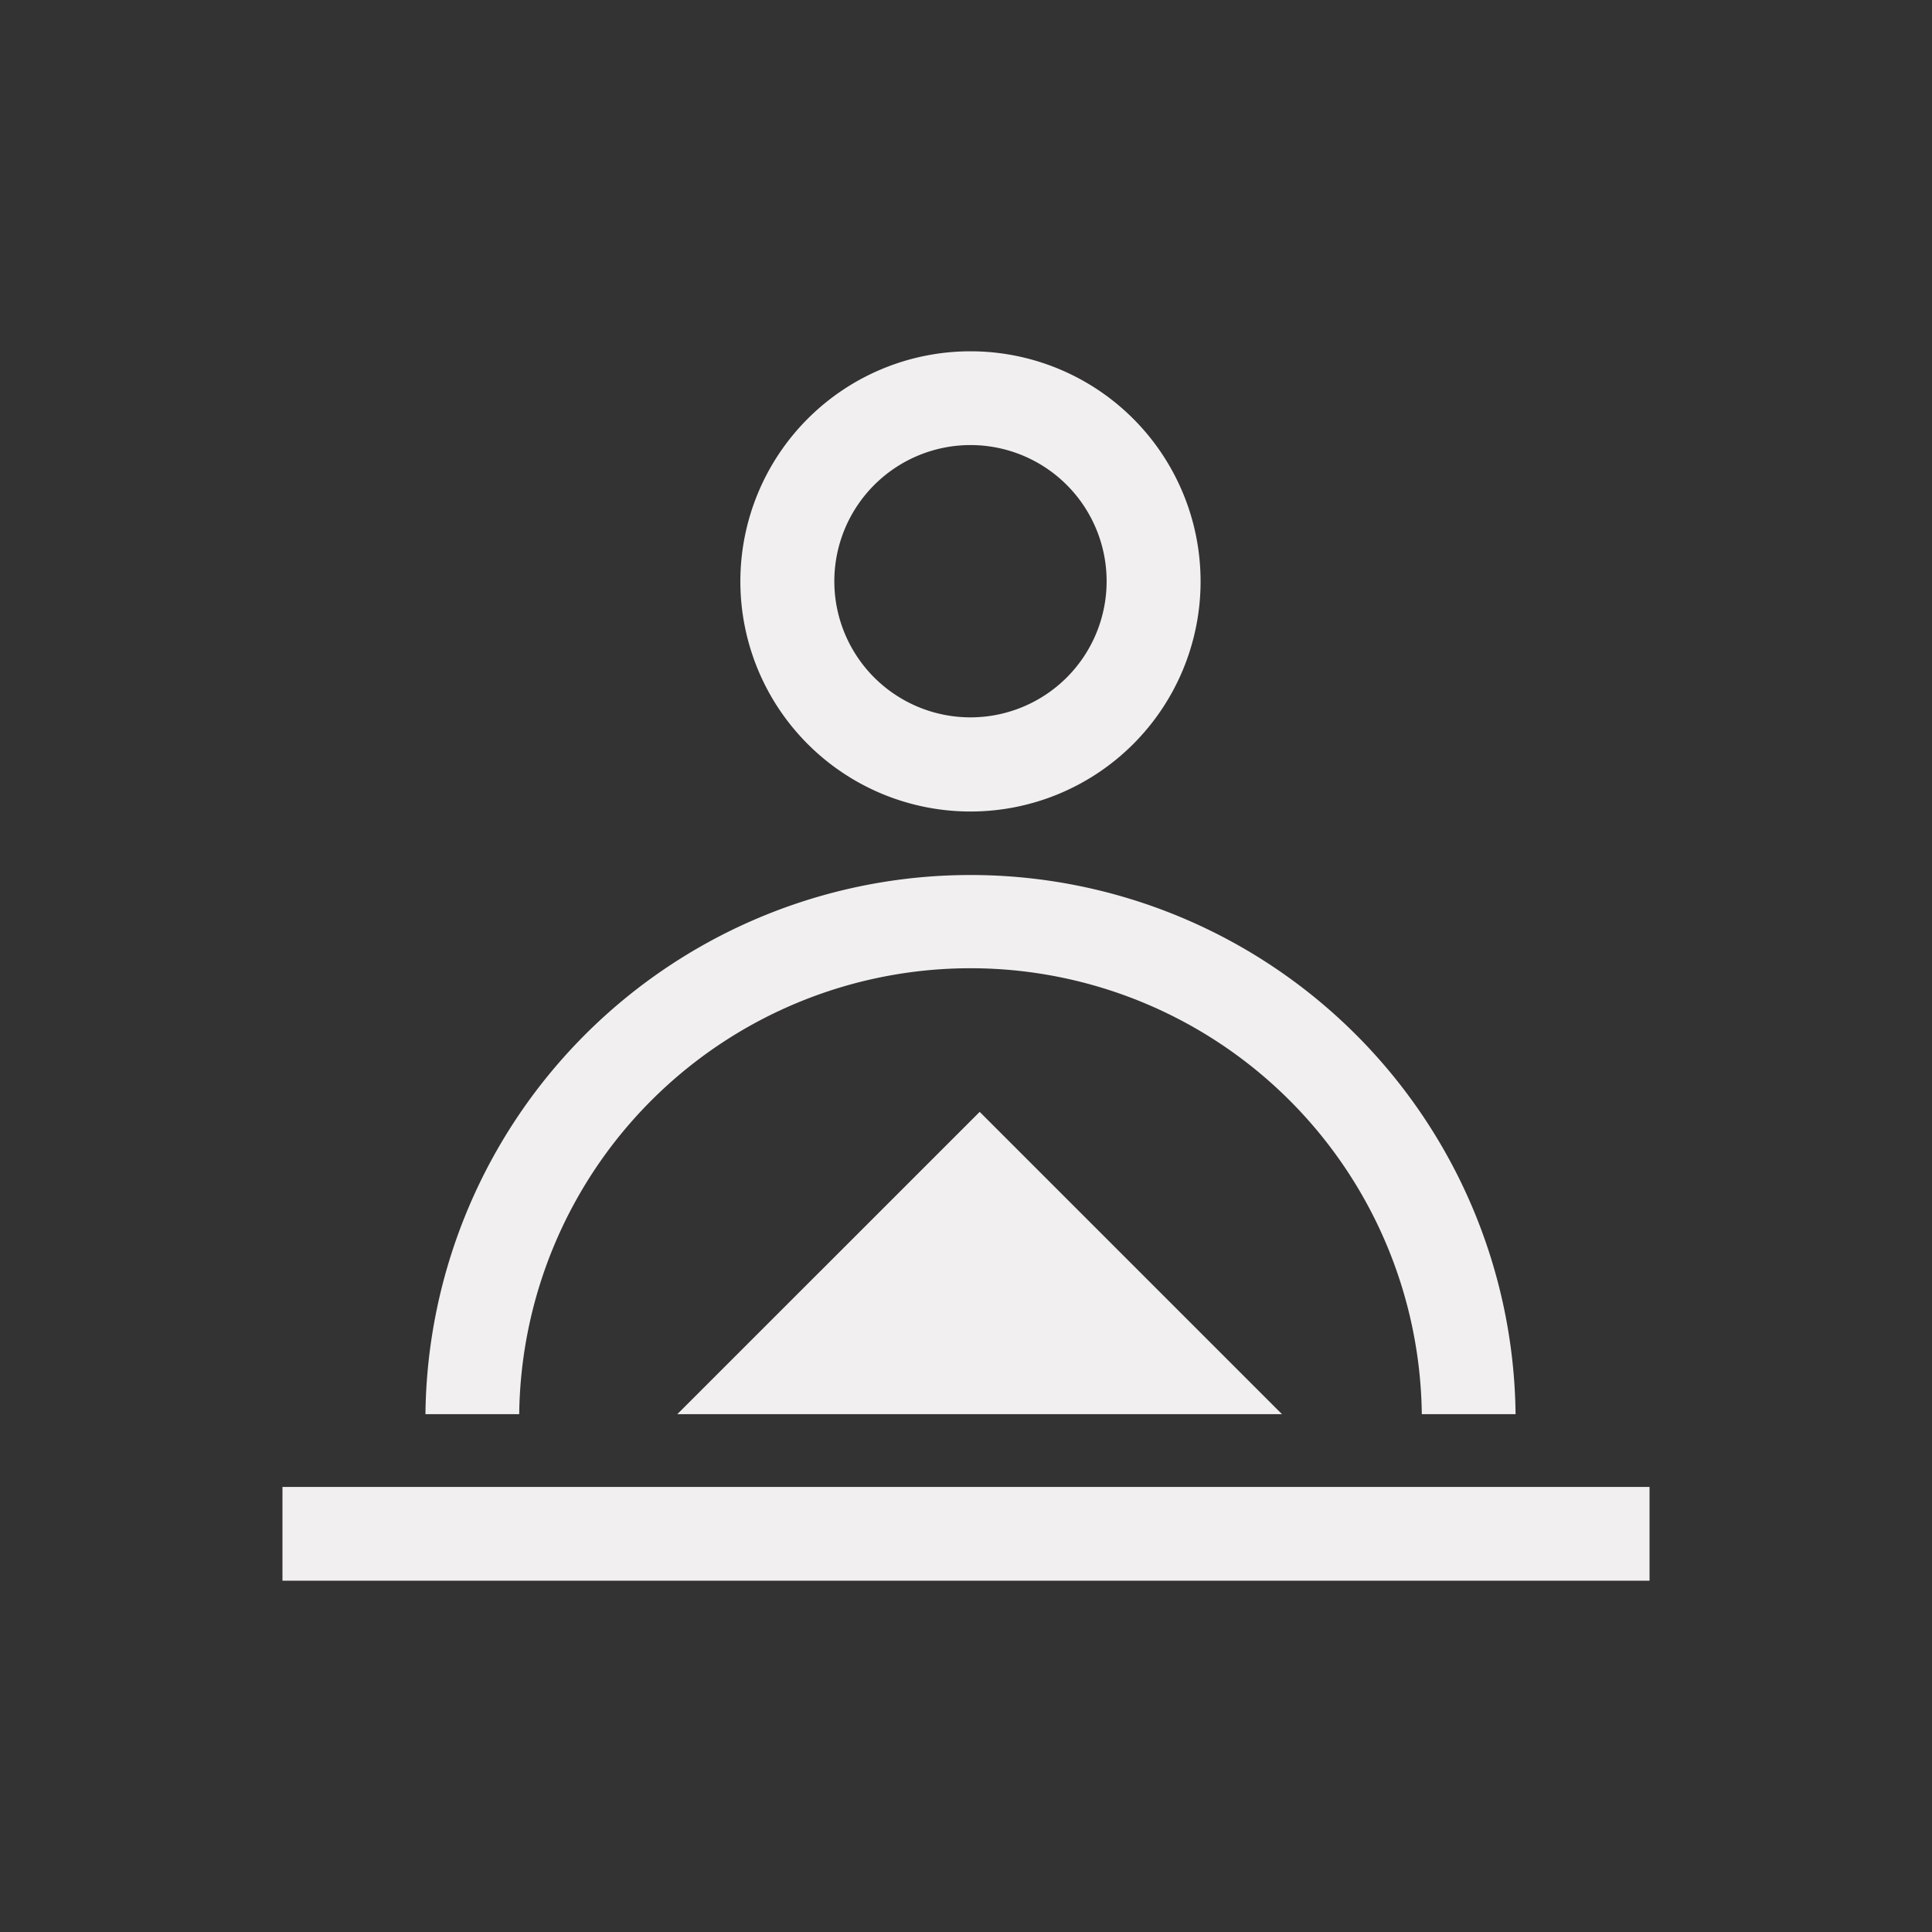
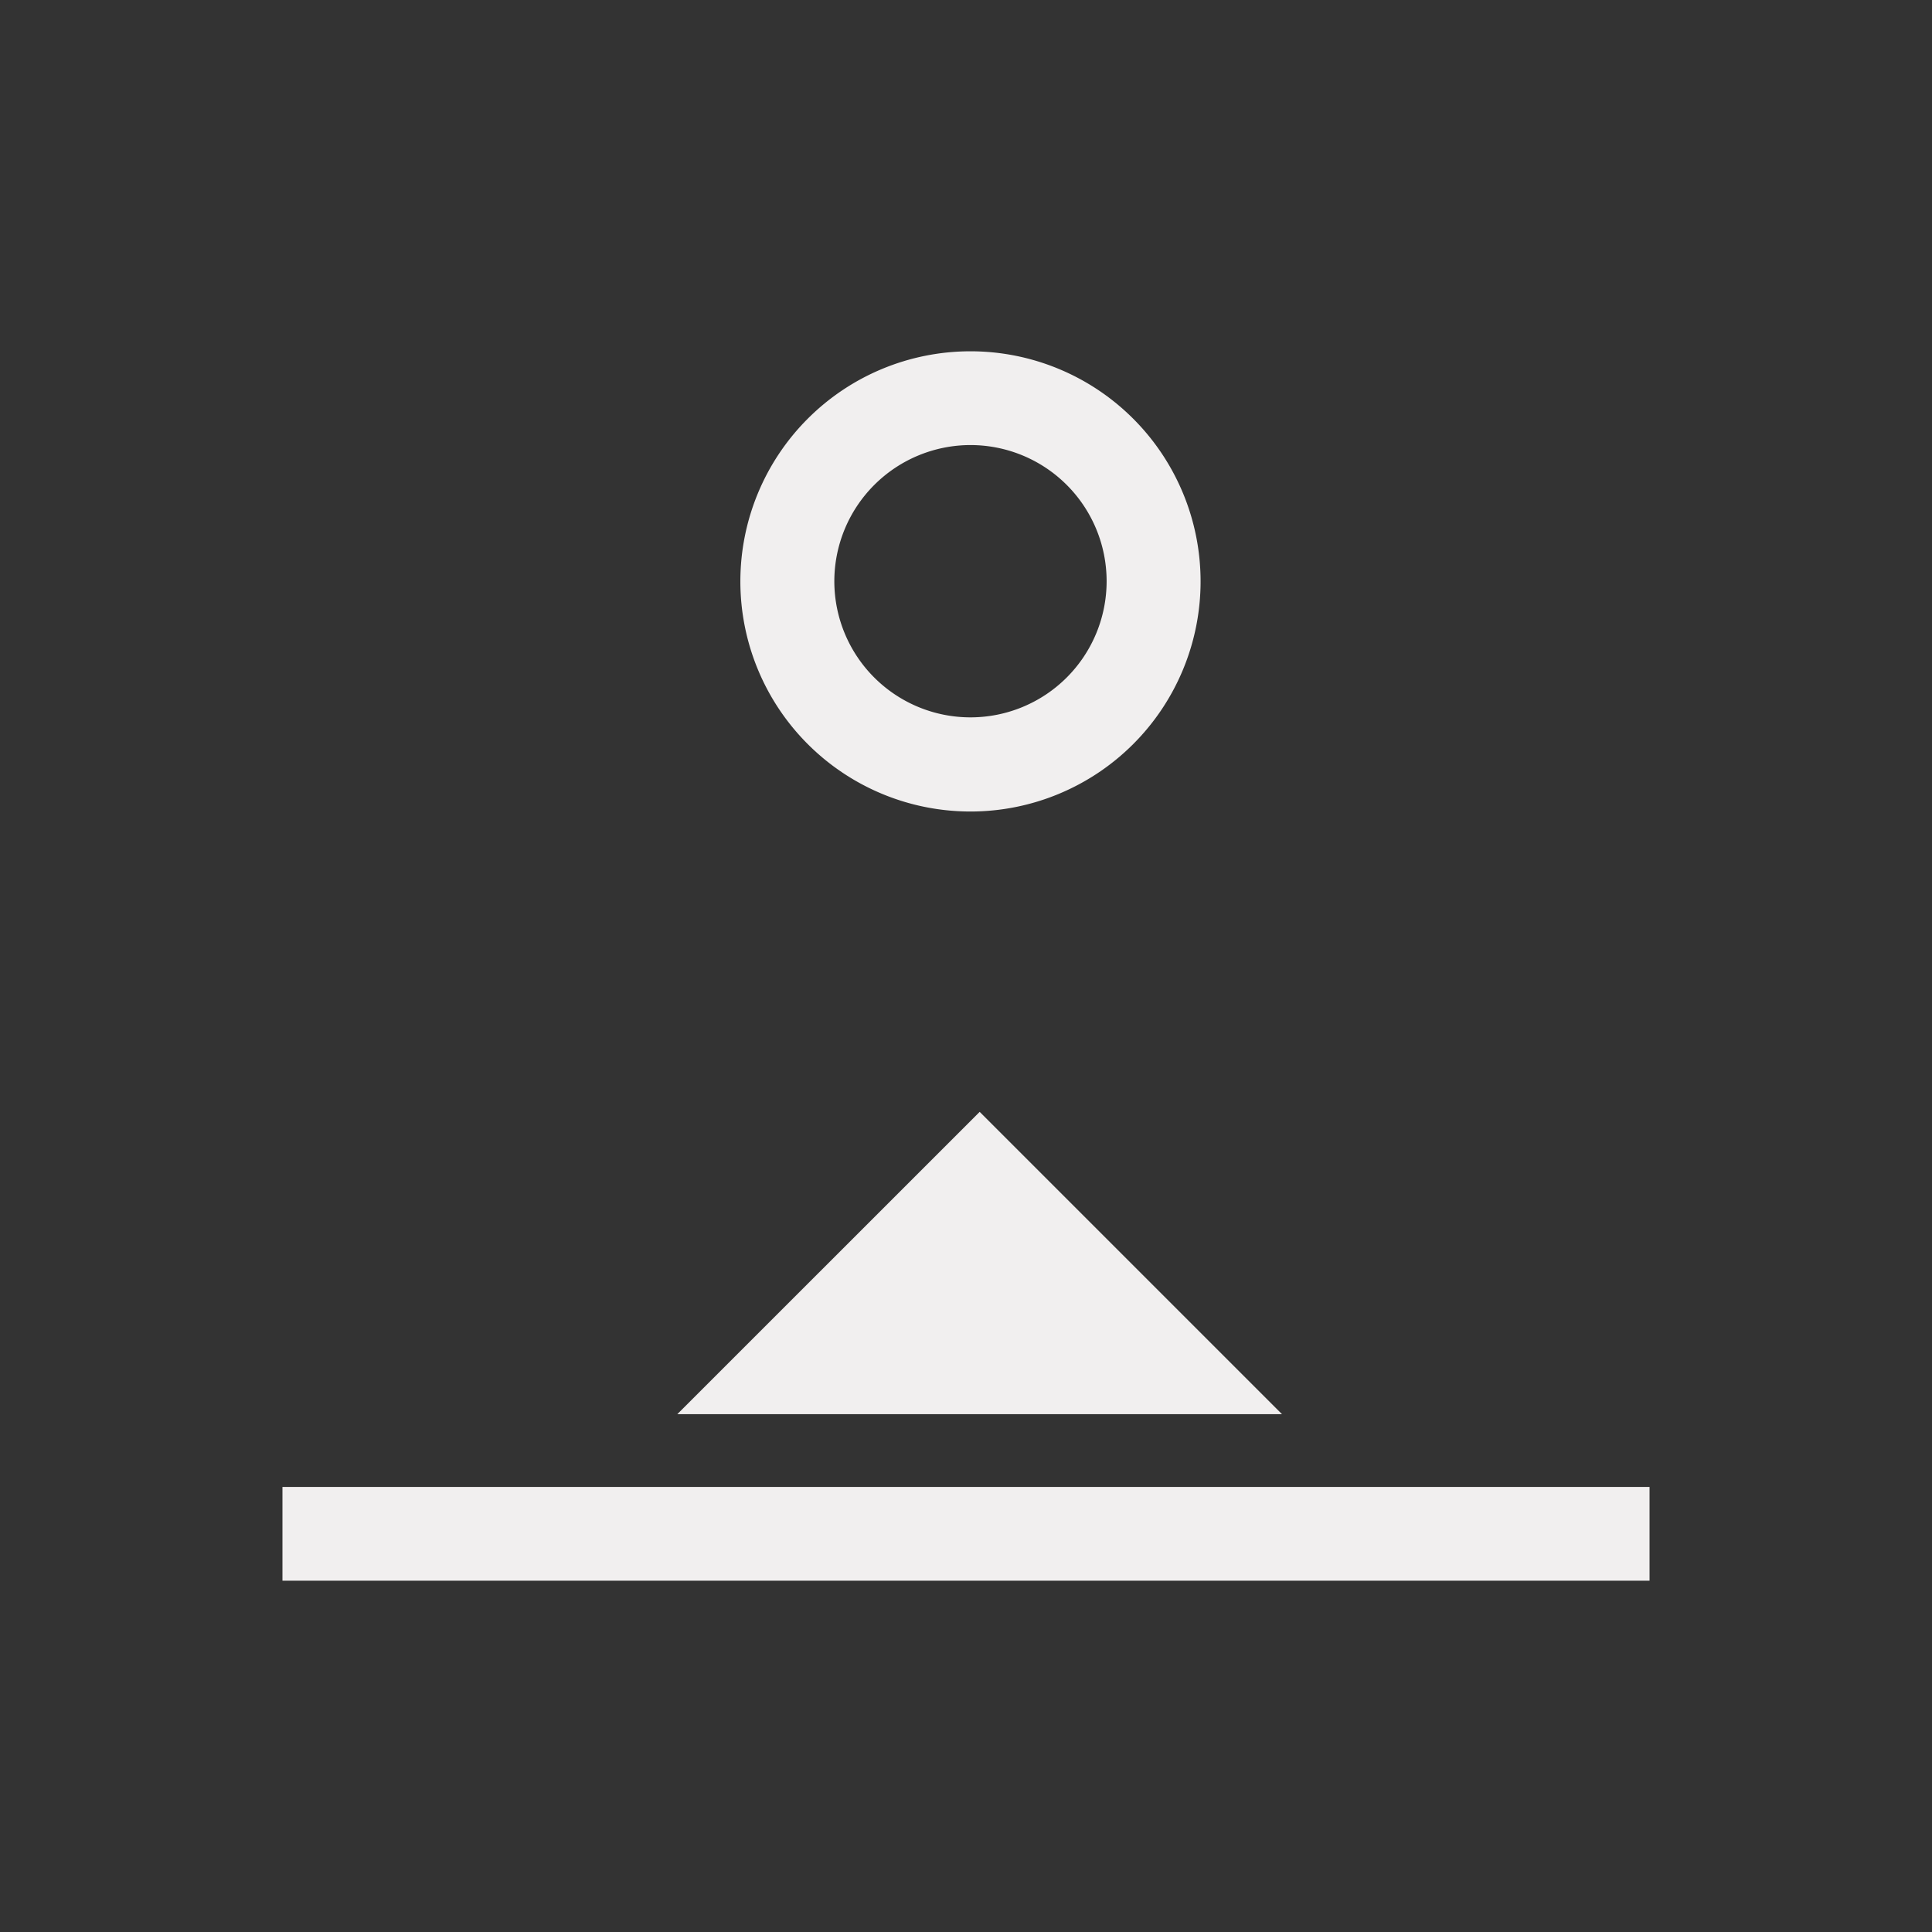
<svg xmlns="http://www.w3.org/2000/svg" id="Layer_1" data-name="Layer 1" viewBox="0 0 302.26 302.26">
  <rect x="0" y="0" width="302.26" height="302.26" fill="#333333" stroke="none" />
  <defs>
    <style>.cls-1{fill:none;}.cls-2{fill:#f1efef;}</style>
  </defs>
  <title>icons_tima_18_foodaid_BG</title>
  <rect class="cls-1" x="0.5" y="0.5" width="301.26" height="301.26" />
  <path class="cls-2" d="M151.83,69.63a21.3,21.3,0,1,1-21.3,21.3,21.32,21.32,0,0,1,21.3-21.3m0-14.67a36,36,0,1,0,36,36,36,36,0,0,0-36-36Z" />
-   <path class="cls-2" d="M237.11,221.25H222.44a70.61,70.61,0,0,0-141.21,0H66.56a85.28,85.28,0,0,1,170.55,0Z" />
  <rect class="cls-2" x="44.19" y="232.63" width="213.88" height="14.67" />
  <polygon class="cls-2" points="105.96 221.25 153.27 173.95 200.57 221.25 105.96 221.25" />
</svg>